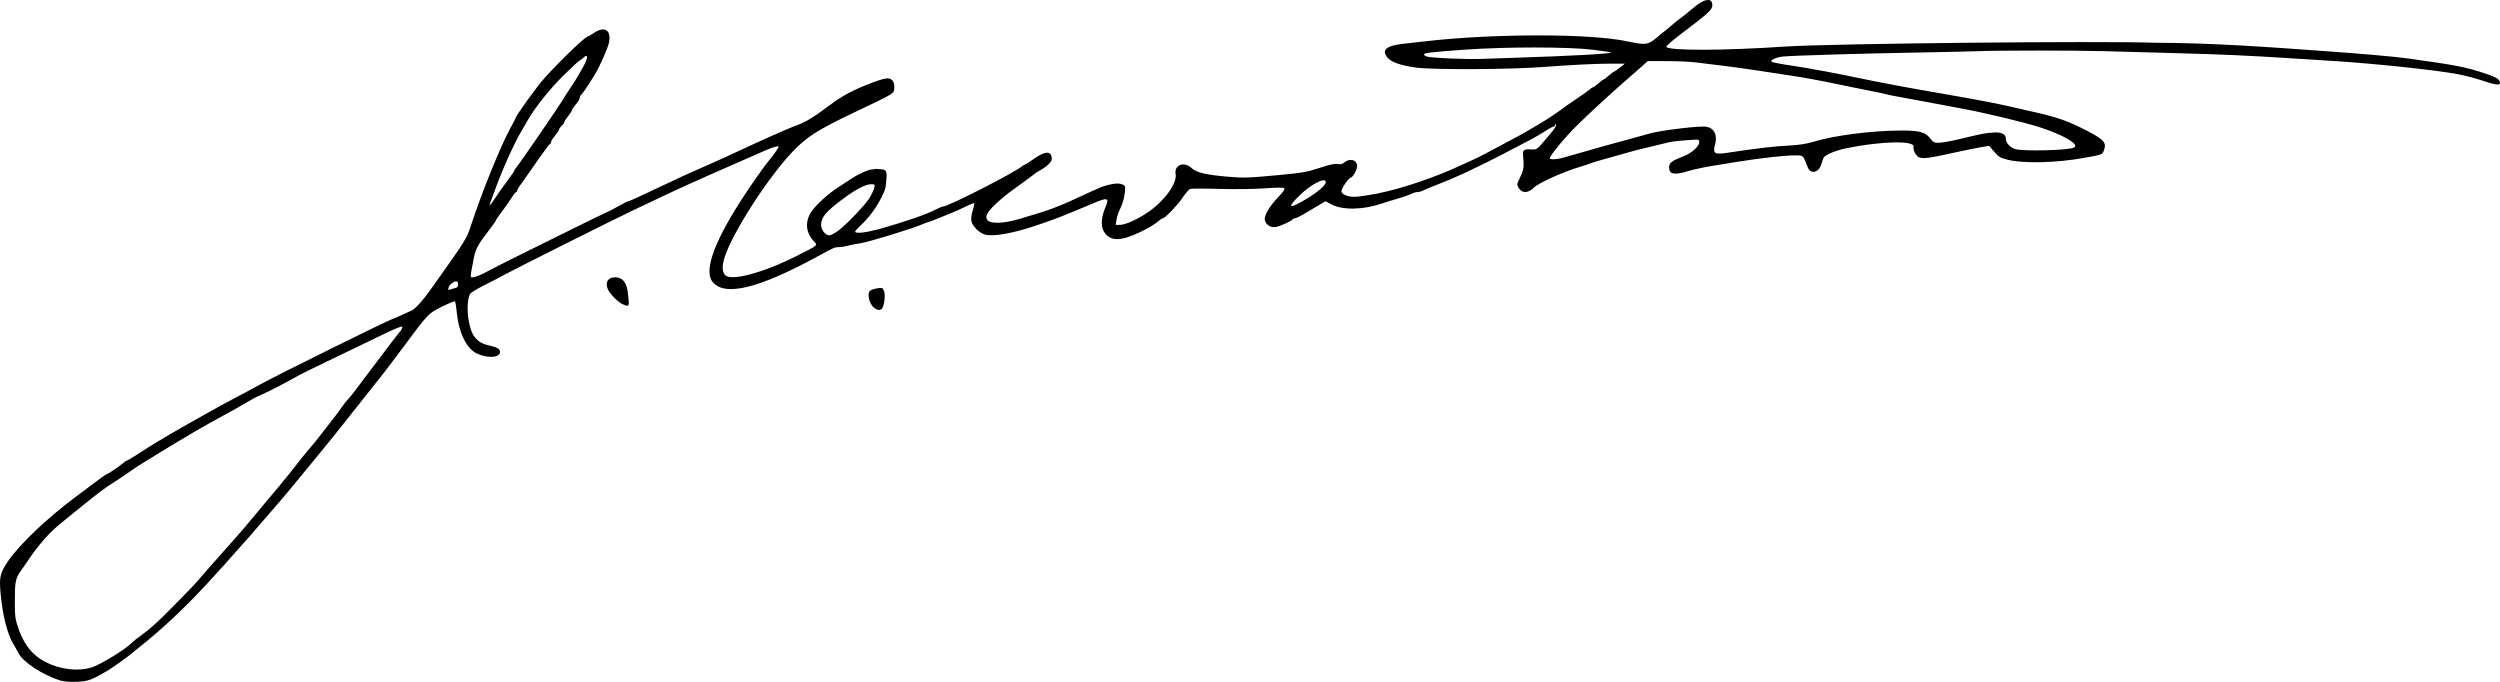
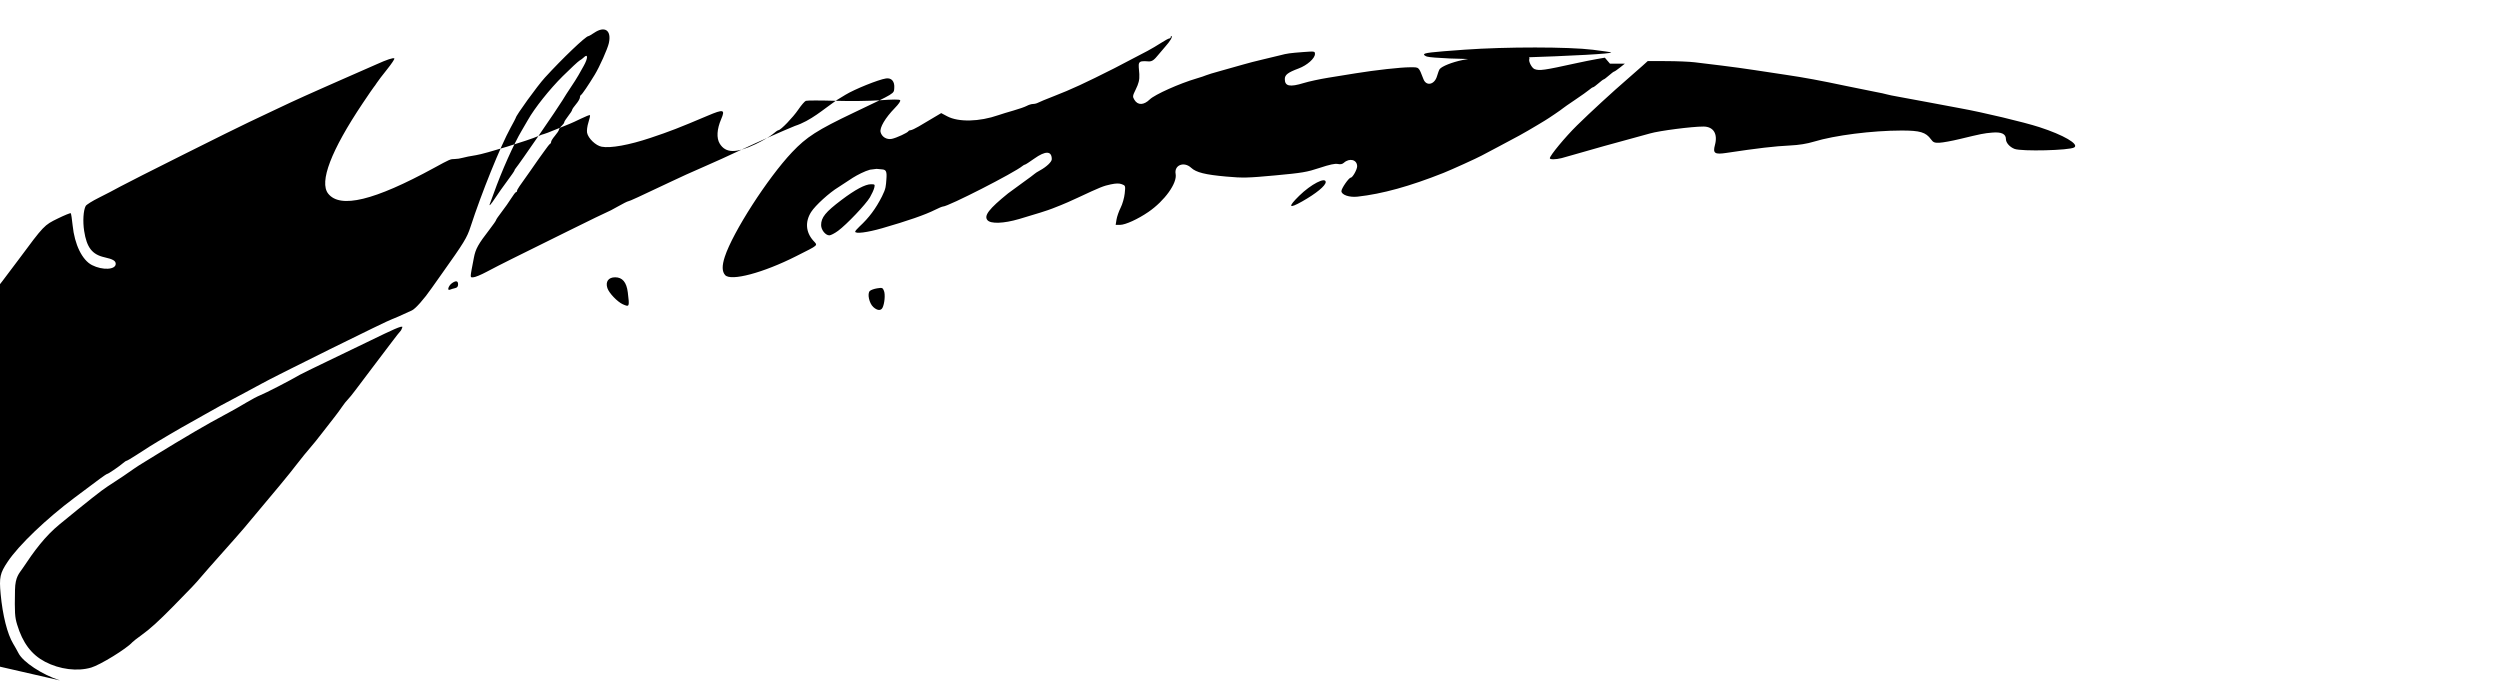
<svg xmlns="http://www.w3.org/2000/svg" version="1.1" id="svg1" width="1907.502" height="520.3" viewBox="0 0 1907.502 520.3">
  <defs id="defs1" />
  <g id="g1" transform="translate(-20.191,536.351)">
-     <path style="fill:#000000" d="m 65.961,-17.177 c -13.682,-4.459 -28.199,-14.003 -31.667,-20.82 -0.917,-1.802 -2.754,-5.076 -4.082,-7.276 -4.429,-7.336 -8.019,-21.59 -9.532,-37.852 -1.186,-12.745 -0.51,-15.841 5.381,-24.648 8.488,-12.689 29.425,-32.712 51.295,-49.055 7.619,-5.693 16.144,-12.06 18.944,-14.148 2.801,-2.088 5.375,-3.797 5.721,-3.797 0.79,0 9.452,-5.91 12.09,-8.25 1.086,-0.963 2.279,-1.75 2.653,-1.75 0.373,0 3.637,-1.913 7.253,-4.25 3.616,-2.337 8.288,-5.34 10.382,-6.672 5.551,-3.53 24.996,-14.94 30.809,-18.077 2.75,-1.484 7.7,-4.274 11,-6.199 6.559,-3.826 17.293,-9.658 30.5,-16.573 4.675,-2.448 10.39,-5.531 12.701,-6.853 8.954,-5.122 98.431,-49.376 99.833,-49.376 0.378,0 7.542,-3.166 15.242,-6.734 2.73,-1.265 9.267,-8.636 15.004,-16.918 0.704,-1.017 4.162,-5.898 7.683,-10.848 17.132,-24.082 19.326,-27.668 22.035,-36 8.37,-25.75 22.856,-61.59 30.558,-75.602 2.169,-3.946 3.944,-7.325 3.944,-7.51 0,-1.64 16.513,-24.469 22.22,-30.719 13.397,-14.672 31.202,-31.669 33.175,-31.669 0.391,0 2.366,-1.125 4.39,-2.5 8.205,-5.575 13.437,-1.915 11.245,7.866 -0.995,4.438 -7.041,17.956 -10.795,24.134 -4.714,7.759 -9.648,15.032 -10.402,15.333 -0.458,0.183 -0.851,1.083 -0.874,2 -0.022,0.917 -1.372,3.225 -3,5.129 -1.628,1.904 -2.959,3.864 -2.959,4.356 0,0.492 -1.35,2.598 -3,4.682 -1.65,2.083 -3,4.216 -3,4.739 0,0.523 -0.9,1.766 -2,2.761 -1.1,0.995 -2.018,2.303 -2.041,2.905 -0.022,0.602 -1.372,2.653 -3,4.557 -1.628,1.904 -2.959,4.004 -2.959,4.667 0,0.662 -0.356,1.354 -0.79,1.538 -0.435,0.183 -2.347,2.583 -4.25,5.333 -1.903,2.75 -3.685,5.225 -3.96,5.5 -0.275,0.275 -0.95,1.23 -1.5,2.122 -0.55,0.892 -2.9,4.267 -5.223,7.5 -8.723,12.143 -10.277,14.474 -10.277,15.414 0,0.531 -0.338,0.965 -0.75,0.966 -0.412,9.8e-4 -2.075,2.138 -3.694,4.75 -1.619,2.612 -4.882,7.251 -7.25,10.31 -2.368,3.059 -4.306,5.885 -4.306,6.279 0,0.394 -2.161,3.516 -4.803,6.938 -8.865,11.483 -10.831,15.008 -12.116,21.721 -3.145,16.438 -3.1,15 -0.463,15 1.307,0 5.865,-1.872 10.129,-4.16 4.264,-2.288 12.928,-6.721 19.253,-9.851 6.325,-3.13 25.264,-12.508 42.087,-20.84 16.823,-8.332 30.845,-15.149 31.16,-15.149 0.315,0 3.75,-1.8 7.632,-4 3.882,-2.2 7.467,-4 7.965,-4 0.816,0 8.327,-3.448 32.655,-14.992 8.988,-4.265 12.875,-6.023 26.5,-11.989 9.313,-4.077 14.462,-6.417 26.5,-12.042 15.948,-7.451 31.07,-14.177 41.507,-18.462 12.148,-3.95 21.54,-12.484 31.743,-19.606 2.062,-1.258 5.1,-3.113 6.75,-4.122 7.019,-4.293 25.306,-11.667 31.02,-12.509 4.225,-0.622 6.713,2.292 6.296,7.372 -0.36,4.376 1.049,3.522 -30.824,18.704 -27.905,13.293 -36.129,18.564 -47.157,30.224 -18.604,19.671 -45.204,61.022 -51.327,79.79 -2.228,6.829 -2.141,11.267 0.273,13.954 4.361,4.854 29.008,-1.704 54.124,-14.403 17.84,-9.02 16.649,-7.942 13.13,-11.883 -5.751,-6.442 -6.354,-14.42 -1.651,-21.841 3.188,-5.03 13.952,-14.819 20.866,-18.976 l 10.942,-7.161 c 3.469,-2.166 9.175,-5.108 13.109,-6.157 l 5.043,-0.632 4.457,0.422 c 2.774,0.263 3.508,1.642 3,7.691 -0.41,4.881 -0.207,6.686 -3.353,12.898 -4.751,9.385 -9.904,16.286 -17.198,23.032 -1.788,1.653 -3.25,3.384 -3.25,3.845 0,1.829 9.206,0.667 20.552,-2.595 19.521,-5.611 33.057,-10.321 40.488,-14.086 2.691,-1.364 5.383,-2.48 5.981,-2.48 3.966,0 54.533,-25.819 60.687,-30.986 0.664,-0.558 1.507,-1.014 1.873,-1.014 0.366,0 3.503,-2.025 6.971,-4.5 8.668,-6.185 13.448,-6.045 13.448,0.395 0,2.016 -4.007,5.821 -9,8.545 -1.925,1.05 -3.725,2.19 -4,2.532 -0.275,0.342 -4.55,3.52 -9.5,7.062 -4.95,3.542 -9.84,7.121 -10.867,7.953 -14.551,11.792 -18.556,16.991 -15.722,20.405 2.446,2.947 12.295,2.609 24.089,-0.827 11.934,-3.477 22.789,-6.907 25.5,-8.058 1.65,-0.7 4.575,-1.857 6.5,-2.571 1.925,-0.714 7.775,-3.296 13,-5.737 17.189,-8.032 19.447,-8.943 25.089,-10.114 4.015,-0.833 6.374,-0.86 8.388,-0.094 2.747,1.044 2.79,1.183 2.178,7.041 -0.344,3.287 -1.745,8.187 -3.114,10.889 -1.369,2.702 -2.784,6.751 -3.143,8.996 l -0.653,4.083 3.378,-7.9e-4 c 4.029,-9.4e-4 13.614,-4.372 21.603,-9.852 12.4,-8.506 22.086,-22.013 20.779,-28.979 -1.27,-6.769 6.368,-9.797 11.864,-4.703 3.815,3.535 10.652,5.245 26.72,6.683 12.767,1.142 16.31,1.059 37.26,-0.872 20.719,-1.91 24.297,-2.515 34.047,-5.753 7.583,-2.518 11.784,-3.423 13.817,-2.977 1.959,0.43 3.477,0.142 4.605,-0.875 4.368,-3.936 10.188,-2.421 10.179,2.649 0,2.485 -3.498,8.679 -4.895,8.679 -1.44,0 -7.101,8.169 -7.101,10.248 0,2.855 6.018,4.928 12.288,4.232 18.856,-2.092 39.859,-7.892 65.572,-18.106 5.989,-2.379 25.866,-11.406 29.14,-13.233 0.825,-0.461 6.886,-3.669 13.468,-7.129 6.582,-3.461 13.445,-7.129 15.25,-8.152 1.805,-1.023 4.844,-2.745 6.753,-3.827 1.909,-1.082 5.172,-3.008 7.25,-4.28 2.078,-1.272 4.529,-2.75 5.447,-3.283 2.581,-1.501 13.271,-8.769 13.832,-9.404 0.275,-0.311 4.413,-3.191 9.195,-6.401 4.782,-3.209 9.688,-6.697 10.903,-7.75 1.215,-1.053 2.529,-1.915 2.92,-1.915 0.391,0 2.235,-1.343 4.097,-2.984 1.862,-1.641 3.662,-2.991 4,-3 0.338,-0.009 2.138,-1.359 4,-3 1.862,-1.641 3.661,-2.991 3.998,-3 0.337,-0.009 2.311,-1.366 4.388,-3.016 l 3.775,-3 h -11.405 c -10.193,0 -31.727,1.076 -49.885,2.493 -25.624,1.999 -84.389,2.317 -97.985,0.53 -11.496,-1.511 -19.245,-4.248 -22.022,-7.778 -4.485,-5.701 -0.704,-8.977 11.96,-10.361 4.159,-0.455 11.612,-1.297 16.562,-1.871 52.485,-6.091 126.847,-6.072 154.953,0.04 12.015,2.613 14.923,2.501 19.363,-0.746 2.026,-1.481 4.133,-3.189 4.683,-3.796 0.55,-0.607 2.022,-1.806 3.271,-2.666 1.249,-0.86 3.965,-3.089 6.036,-4.954 2.071,-1.865 5.324,-4.486 7.229,-5.825 1.905,-1.339 5.99,-4.615 9.076,-7.28 8.661,-7.479 14.887,-8.48 14.887,-2.393 0,3.513 -2.389,5.696 -24.724,22.588 -6.168,4.665 -10.843,8.852 -10.39,9.305 2.948,2.948 44.14,2.801 90.814,-0.324 34.165,-2.288 238.984,-4.402 281.8,-2.909 44.668,0.158 87.191,3.294 129.5,6.363 28.118,1.977 53.899,4.246 63.5,5.588 36.887,5.158 43.79,6.48 58,11.11 9.825,3.201 12.45,4.807 12.485,7.636 0.024,1.997 -3.853,1.471 -13.492,-1.829 -4.946,-1.693 -13.492,-3.917 -18.992,-4.942 -16.883,-3.145 -63.626,-8.088 -94.5,-9.993 -9.075,-0.56 -23.25,-1.459 -31.5,-1.998 -31.546,-2.062 -51.219,-2.954 -87,-3.944 -20.35,-0.563 -45.775,-1.269 -56.5,-1.57 -22.182,-0.621 -80.026,-0.607 -96.5,0.023 -6.05,0.231 -25.625,0.673 -43.5,0.982 -43.24,0.747 -98.165,2.36 -105,3.085 -5.133,0.544 -10.032,2.737 -8.821,3.948 0.575,0.575 7.177,1.823 18.321,3.463 10.162,1.495 31.822,5.541 48.5,9.059 16.229,3.423 37.834,7.468 61,11.421 8.525,1.455 17.525,3.045 20,3.535 2.475,0.49 8.55,1.605 13.5,2.479 4.95,0.874 13.725,2.669 19.5,3.99 5.775,1.32 15.675,3.588 22,5.039 15.717,3.606 23.539,6.41 36.912,13.233 13.455,6.864 15.872,9.362 14.139,14.611 -1.36,4.121 -1.118,4.018 -15.552,6.597 -21.058,3.763 -45.687,4.39 -57.768,1.471 -5.914,-1.429 -7.259,-2.21 -10.658,-6.186 l -3.89,-4.551 -6.342,1.099 c -3.488,0.604 -10.617,2.04 -15.842,3.19 -24.224,5.332 -27.771,5.83 -31.455,4.416 -2.063,-0.792 -4.696,-5.82 -3.999,-7.637 1.986,-5.176 -23.906,-4.792 -51.046,0.756 -7.823,1.599 -15.72,4.75 -17.339,6.917 -0.446,0.597 -1.365,3.022 -2.042,5.389 -1.849,6.463 -8.135,7.87 -10.309,2.308 -3.791,-9.695 -3.129,-9.111 -10.317,-9.111 -7.043,0 -26.165,2.118 -41.492,4.595 -5.225,0.845 -14.675,2.373 -21,3.396 -6.325,1.023 -14.65,2.825 -18.5,4.005 -10.715,3.283 -14.5,2.499 -14.5,-3.004 0,-3.242 2.326,-5.02 10.636,-8.129 6.404,-2.396 12.364,-7.688 12.364,-10.978 0,-2.126 -0.222,-2.165 -8.75,-1.519 -10.463,0.792 -12.527,1.078 -17.75,2.466 -2.2,0.584 -8.05,1.993 -13,3.13 -4.95,1.137 -11.925,2.935 -15.5,3.996 -3.575,1.061 -11,3.154 -16.5,4.652 -5.5,1.498 -10.675,3.061 -11.5,3.473 -0.825,0.413 -4.133,1.519 -7.352,2.459 -12.863,3.755 -31.866,12.265 -35.66,15.969 -4.582,4.474 -9.154,4.608 -11.728,0.343 -1.51,-2.502 -1.452,-2.942 1.071,-8.1 2,-4.089 2.937,-6.984 2.668,-11.533 -0.504,-8.539 -2.218,-10.538 6.924,-9.709 3.04,0.276 4.792,-1.673 7.408,-4.841 1.895,-2.294 4.447,-5.297 5.672,-6.672 3.448,-3.871 5.33,-6.999 4.632,-7.698 -0.349,-0.35 -0.635,-0.11 -0.635,0.531 0,0.642 -0.486,1.167 -1.081,1.167 -0.594,0 -3.407,1.513 -6.25,3.363 -2.843,1.85 -7.532,4.621 -10.419,6.159 l -25.364,13.257 c -22.298,11.26 -32.868,16.14 -45.886,21.188 -5.775,2.239 -11.281,4.513 -12.236,5.052 -0.955,0.54 -2.686,0.981 -3.846,0.981 -1.16,0 -3.304,0.649 -4.764,1.442 -1.46,0.793 -6.029,2.396 -10.154,3.562 -4.125,1.166 -9.3,2.75 -11.5,3.519 -14.566,5.093 -30.486,5.453 -39.079,0.884 l -4.577,-2.434 -6.172,3.665 c -3.395,2.016 -8.34,4.947 -10.989,6.513 -2.649,1.567 -5.424,2.849 -6.167,2.849 -0.743,0 -1.5,0.338 -1.684,0.75 -0.516,1.161 -9.165,5.166 -12.671,5.867 -3.905,0.781 -7.656,-1.465 -8.578,-5.137 -0.846,-3.372 3.582,-10.899 10.721,-18.222 3.247,-3.331 4.761,-5.589 4.152,-6.193 -0.606,-0.601 -6.105,-0.568 -14.958,0.09 -7.776,0.578 -23.173,0.769 -34.634,0.43 -11.348,-0.336 -21.383,-0.324 -22.298,0.027 -0.915,0.351 -3.51,3.356 -5.766,6.678 -4.084,6.014 -13.428,15.71 -15.14,15.71 -0.495,0 -2.442,1.354 -4.327,3.009 -1.885,1.655 -7.795,5.094 -13.132,7.641 -14.846,7.086 -22.795,6.984 -27.327,-0.349 -2.605,-4.214 -2.21,-11.112 1.072,-18.716 3.204,-7.424 1.861,-7.774 -10.207,-2.662 -22.216,9.411 -28.82,11.972 -43.742,16.959 -16.328,5.457 -30.482,8.018 -37.245,6.738 -4.494,-0.851 -10.253,-6.362 -11.107,-10.628 -0.329,-1.644 0.129,-5.17 1.037,-7.98 0.894,-2.769 1.418,-5.242 1.163,-5.497 -0.254,-0.254 -3.362,0.959 -6.906,2.697 -3.544,1.738 -7.343,3.487 -8.443,3.888 -1.1,0.401 -5.873,2.342 -10.608,4.314 -4.734,1.972 -8.941,3.586 -9.349,3.586 -0.408,0 -2.159,0.633 -3.892,1.407 -7.529,3.361 -40.808,13.587 -47.651,14.642 -4.125,0.636 -8.805,1.561 -10.399,2.054 -1.595,0.493 -4.295,0.9 -6,0.903 -3.254,0.006 -3.521,0.122 -15.769,6.809 -45.606,24.902 -71.594,31.202 -80.74,19.575 -6.97,-8.861 2.194,-32.84 26.328,-68.89 4.418,-6.6 8.279,-12.225 8.58,-12.5 0.3,-0.275 1.285,-1.663 2.188,-3.085 0.903,-1.422 4.434,-6.055 7.846,-10.297 3.413,-4.242 5.915,-8.003 5.56,-8.357 -0.741,-0.741 -5.693,0.891 -13.594,4.481 -5.229,2.376 -11.212,5.003 -28.75,12.628 -4.263,1.853 -9.775,4.289 -12.25,5.413 -2.475,1.124 -8.581,3.846 -13.568,6.048 -4.988,2.203 -15.788,7.219 -24,11.148 -8.212,3.929 -16.732,7.966 -18.932,8.971 -8.595,3.926 -91.398,45.371 -98,49.051 -3.85,2.146 -11.152,5.958 -16.226,8.471 -5.074,2.513 -9.661,5.382 -10.193,6.376 -1.787,3.339 -2.3,11.736 -1.165,19.055 1.961,12.641 6.088,17.969 15.562,20.092 6.377,1.429 8.522,2.689 8.522,5.005 0,4.529 -10.046,5.058 -18.093,0.953 -7.511,-3.832 -13.302,-15.699 -14.781,-30.288 -0.488,-4.817 -1.131,-9.001 -1.427,-9.298 -0.297,-0.297 -4.738,1.514 -9.87,4.024 -10.473,5.123 -10.508,5.159 -30.105,31.582 -5.926,7.99 -11.502,15.395 -12.391,16.454 -0.889,1.06 -3.094,3.862 -4.9,6.228 -1.806,2.366 -6.638,8.474 -10.739,13.574 -4.1,5.1 -9.422,11.801 -11.825,14.891 -6.55,8.421 -21.206,26.641 -24.686,30.688 -1.273,1.481 -7.798,9.418 -14.5,17.637 -6.702,8.219 -14.039,16.994 -16.307,19.5 -2.267,2.506 -8.536,9.731 -13.931,16.056 -5.395,6.325 -10.515,12.214 -11.378,13.087 -0.863,0.873 -4.269,4.673 -7.569,8.443 -3.3,3.771 -6.9,7.841 -8,9.045 -1.1,1.204 -6.253,6.854 -11.451,12.557 -17.158,18.824 -36.417,36.953 -53.474,50.337 -2.791,2.19 -5.3,4.247 -5.575,4.571 -0.764,0.899 -15.27,11.267 -18.049,12.9 -12.734,7.481 -15.329,8.427 -23.951,8.736 -5.334,0.191 -10.082,-0.211 -12.747,-1.079 z m 23.747,-9.795 c 7.026,-2.081 27.186,-14.495 31.5,-19.397 0.55,-0.625 3.7,-3.074 7,-5.442 6.521,-4.68 12.759,-10.339 24.207,-21.963 13.739,-13.95 17.092,-17.488 20.948,-22.102 2.115,-2.531 9.471,-10.892 16.346,-18.58 6.875,-7.687 14.365,-16.191 16.644,-18.898 24.012,-28.511 35.434,-42.329 39.608,-47.914 2.465,-3.299 10.493,-13.173 11.81,-14.526 0.859,-0.882 4.459,-5.354 8,-9.936 3.541,-4.582 7.898,-10.18 9.683,-12.438 1.785,-2.259 4.359,-5.764 5.721,-7.79 1.362,-2.026 3.317,-4.501 4.346,-5.5 1.029,-0.999 3.702,-4.291 5.942,-7.316 2.239,-3.025 7.839,-10.45 12.443,-16.5 4.604,-6.05 11.253,-14.825 14.774,-19.5 3.522,-4.675 6.708,-8.725 7.081,-9 0.373,-0.275 1.012,-1.569 1.42,-2.875 0.609,-1.949 -8.712,2.543 -23.684,9.814 -7.859,3.816 -22.839,11.039 -33.289,16.05 -10.45,5.011 -19.9,9.637 -21,10.279 -7.755,4.531 -26.429,14.169 -30.5,15.742 -1.925,0.744 -6.558,3.183 -10.296,5.421 -3.738,2.238 -8.913,5.209 -11.5,6.603 -12.361,6.659 -21.309,11.65 -27.704,15.452 -3.85,2.289 -10.741,6.378 -15.314,9.088 -4.573,2.709 -10.198,6.135 -12.5,7.612 -2.302,1.477 -6.886,4.297 -10.186,6.266 -3.3,1.969 -7.125,4.403 -8.5,5.41 -3.885,2.844 -11.831,8.181 -20.64,13.863 -4.418,2.85 -14.873,11.109 -36.36,28.722 -11.279,9.245 -19.369,20.266 -28.361,33.787 -2.433,3.659 -5.527,6.205 -5.714,16.267 -0.326,17.576 -0.135,20.678 1.626,26.5 4.23,13.984 10.933,22.905 21.302,28.354 11.078,5.822 24.693,7.544 35.147,4.448 z M 367.458,-316.519 c 1.567,-0.34 2.25,-1.211 2.25,-2.871 0,-2.723 -1.617,-3.041 -4.653,-0.914 -2.719,1.905 -3.977,6.016 -1.524,4.981 0.922,-0.389 2.69,-0.927 3.927,-1.196 z m 292.159,-43.688 c 6.528,-4.792 21.252,-20.274 24.363,-25.617 1.425,-2.448 2.896,-5.688 3.268,-7.2 0.63,-2.56 0.46,-2.75 -2.465,-2.75 -4.39,0 -12.038,4.077 -22.575,12.034 -12.156,9.179 -15.5,13.309 -15.5,19.138 0,3.67 3.341,7.828 6.29,7.828 1.068,0 4.046,-1.545 6.619,-3.433 z m 354.091,-22.431 c 10.785,-6.11 18,-12.038 18,-14.789 0,-4.163 -11.227,1.636 -20.201,10.433 -8.858,8.684 -8.097,10.19 2.201,4.355 z m -615.502,-2.886 c 2.08,-3.163 6.193,-8.979 9.142,-12.925 2.948,-3.946 5.361,-7.453 5.361,-7.792 0,-0.339 0.471,-1.16 1.047,-1.825 2.542,-2.933 32.428,-46.365 35.581,-51.708 1.461,-2.475 4.339,-6.975 6.396,-10 2.057,-3.025 4.694,-7.188 5.858,-9.25 1.165,-2.062 2.941,-5.213 3.947,-7 3.415,-6.068 3.41,-9.836 -0.008,-6.435 -0.727,0.723 -2.144,1.773 -3.15,2.334 -1.006,0.56 -6.768,5.913 -12.805,11.894 -9.977,9.884 -21.56,24.444 -26.619,33.458 -1.08,1.925 -3.174,5.525 -4.653,8 -6.041,10.11 -15.391,31.072 -21.409,48 -1.075,3.025 -2.28,6.287 -2.677,7.25 -1.372,3.327 0.224,1.728 3.99,-4 z M 1211.708,-415.712 c 1.925,-0.49 5.75,-1.571 8.5,-2.403 6.834,-2.067 40.836,-11.569 47,-13.135 2.75,-0.698 8.15,-2.181 12,-3.295 7.107,-2.056 32.114,-5.279 40.711,-5.246 7.643,0.029 11.074,5.532 8.774,14.073 -1.707,6.341 -0.224,7.382 8.622,6.053 24.222,-3.64 36.938,-5.124 48.697,-5.683 6.746,-0.321 12.903,-1.309 18.196,-2.921 15.852,-4.827 44.369,-8.449 66.79,-8.484 14.194,-0.022 18.577,1.281 22.521,6.695 1.742,2.391 2.662,2.761 6.499,2.616 2.458,-0.093 9.357,-1.349 15.33,-2.79 16.93,-4.085 18.468,-4.391 24.936,-4.949 7.035,-0.607 10.425,1.007 10.425,4.965 0,2.787 2.901,6.075 6.6,7.481 5.375,2.043 41.881,1.15 45.51,-1.114 3.966,-2.474 -8.084,-9.495 -26.61,-15.504 -11.685,-3.79 -43.054,-11.268 -60.5,-14.422 -5.775,-1.044 -16.575,-3.069 -24,-4.499 -7.425,-1.43 -17.325,-3.262 -22,-4.07 -4.675,-0.809 -9.175,-1.721 -10,-2.028 -0.825,-0.307 -4.875,-1.181 -9,-1.942 -4.125,-0.761 -14.025,-2.768 -22,-4.46 -19.274,-4.088 -32.091,-6.457 -46,-8.502 -6.325,-0.93 -16.9,-2.531 -23.5,-3.557 -6.6,-1.026 -18.075,-2.602 -25.5,-3.503 -7.425,-0.9 -16.65,-2.022 -20.5,-2.493 -3.85,-0.471 -13.475,-0.876 -21.388,-0.9 l -14.388,-0.044 -4.151,3.75 c -2.283,2.062 -7.277,6.45 -11.098,9.75 -11.751,10.148 -28.479,25.527 -38.764,35.637 -8.94,8.788 -20.711,23.018 -20.711,25.039 0,1.072 4.565,1.014 9,-0.114 z m -35,-76.581 c 43.854,-1.421 73.729,-3.085 72.761,-4.053 -0.199,-0.199 -6.414,-1.113 -13.811,-2.03 -18.465,-2.291 -66.466,-2.324 -97.95,-0.069 -26.094,1.869 -31,2.454 -31,3.692 0,0.465 1.012,1.174 2.25,1.576 3.257,1.058 29.56,2.19 41.25,1.774 5.5,-0.195 17.425,-0.596 26.5,-0.89 z m -490.24,190.172 c -3.11,-2.882 -4.672,-10.175 -2.616,-12.215 0.746,-0.74 3.259,-1.647 5.584,-2.016 3.938,-0.625 4.298,-0.486 5.251,2.021 1.056,2.777 0.431,9.723 -1.151,12.807 -1.244,2.425 -4.065,2.186 -7.068,-0.597 z m -191.015,-2.041 c -4.13,-1.823 -10.567,-8.542 -11.819,-12.338 -1.625,-4.923 0.769,-8.274 5.91,-8.274 5.545,0 8.692,3.748 9.655,11.5 1.377,11.086 1.277,11.329 -3.746,9.112 z" id="path1" />
+     <path style="fill:#000000" d="m 65.961,-17.177 c -13.682,-4.459 -28.199,-14.003 -31.667,-20.82 -0.917,-1.802 -2.754,-5.076 -4.082,-7.276 -4.429,-7.336 -8.019,-21.59 -9.532,-37.852 -1.186,-12.745 -0.51,-15.841 5.381,-24.648 8.488,-12.689 29.425,-32.712 51.295,-49.055 7.619,-5.693 16.144,-12.06 18.944,-14.148 2.801,-2.088 5.375,-3.797 5.721,-3.797 0.79,0 9.452,-5.91 12.09,-8.25 1.086,-0.963 2.279,-1.75 2.653,-1.75 0.373,0 3.637,-1.913 7.253,-4.25 3.616,-2.337 8.288,-5.34 10.382,-6.672 5.551,-3.53 24.996,-14.94 30.809,-18.077 2.75,-1.484 7.7,-4.274 11,-6.199 6.559,-3.826 17.293,-9.658 30.5,-16.573 4.675,-2.448 10.39,-5.531 12.701,-6.853 8.954,-5.122 98.431,-49.376 99.833,-49.376 0.378,0 7.542,-3.166 15.242,-6.734 2.73,-1.265 9.267,-8.636 15.004,-16.918 0.704,-1.017 4.162,-5.898 7.683,-10.848 17.132,-24.082 19.326,-27.668 22.035,-36 8.37,-25.75 22.856,-61.59 30.558,-75.602 2.169,-3.946 3.944,-7.325 3.944,-7.51 0,-1.64 16.513,-24.469 22.22,-30.719 13.397,-14.672 31.202,-31.669 33.175,-31.669 0.391,0 2.366,-1.125 4.39,-2.5 8.205,-5.575 13.437,-1.915 11.245,7.866 -0.995,4.438 -7.041,17.956 -10.795,24.134 -4.714,7.759 -9.648,15.032 -10.402,15.333 -0.458,0.183 -0.851,1.083 -0.874,2 -0.022,0.917 -1.372,3.225 -3,5.129 -1.628,1.904 -2.959,3.864 -2.959,4.356 0,0.492 -1.35,2.598 -3,4.682 -1.65,2.083 -3,4.216 -3,4.739 0,0.523 -0.9,1.766 -2,2.761 -1.1,0.995 -2.018,2.303 -2.041,2.905 -0.022,0.602 -1.372,2.653 -3,4.557 -1.628,1.904 -2.959,4.004 -2.959,4.667 0,0.662 -0.356,1.354 -0.79,1.538 -0.435,0.183 -2.347,2.583 -4.25,5.333 -1.903,2.75 -3.685,5.225 -3.96,5.5 -0.275,0.275 -0.95,1.23 -1.5,2.122 -0.55,0.892 -2.9,4.267 -5.223,7.5 -8.723,12.143 -10.277,14.474 -10.277,15.414 0,0.531 -0.338,0.965 -0.75,0.966 -0.412,9.8e-4 -2.075,2.138 -3.694,4.75 -1.619,2.612 -4.882,7.251 -7.25,10.31 -2.368,3.059 -4.306,5.885 -4.306,6.279 0,0.394 -2.161,3.516 -4.803,6.938 -8.865,11.483 -10.831,15.008 -12.116,21.721 -3.145,16.438 -3.1,15 -0.463,15 1.307,0 5.865,-1.872 10.129,-4.16 4.264,-2.288 12.928,-6.721 19.253,-9.851 6.325,-3.13 25.264,-12.508 42.087,-20.84 16.823,-8.332 30.845,-15.149 31.16,-15.149 0.315,0 3.75,-1.8 7.632,-4 3.882,-2.2 7.467,-4 7.965,-4 0.816,0 8.327,-3.448 32.655,-14.992 8.988,-4.265 12.875,-6.023 26.5,-11.989 9.313,-4.077 14.462,-6.417 26.5,-12.042 15.948,-7.451 31.07,-14.177 41.507,-18.462 12.148,-3.95 21.54,-12.484 31.743,-19.606 2.062,-1.258 5.1,-3.113 6.75,-4.122 7.019,-4.293 25.306,-11.667 31.02,-12.509 4.225,-0.622 6.713,2.292 6.296,7.372 -0.36,4.376 1.049,3.522 -30.824,18.704 -27.905,13.293 -36.129,18.564 -47.157,30.224 -18.604,19.671 -45.204,61.022 -51.327,79.79 -2.228,6.829 -2.141,11.267 0.273,13.954 4.361,4.854 29.008,-1.704 54.124,-14.403 17.84,-9.02 16.649,-7.942 13.13,-11.883 -5.751,-6.442 -6.354,-14.42 -1.651,-21.841 3.188,-5.03 13.952,-14.819 20.866,-18.976 l 10.942,-7.161 c 3.469,-2.166 9.175,-5.108 13.109,-6.157 l 5.043,-0.632 4.457,0.422 c 2.774,0.263 3.508,1.642 3,7.691 -0.41,4.881 -0.207,6.686 -3.353,12.898 -4.751,9.385 -9.904,16.286 -17.198,23.032 -1.788,1.653 -3.25,3.384 -3.25,3.845 0,1.829 9.206,0.667 20.552,-2.595 19.521,-5.611 33.057,-10.321 40.488,-14.086 2.691,-1.364 5.383,-2.48 5.981,-2.48 3.966,0 54.533,-25.819 60.687,-30.986 0.664,-0.558 1.507,-1.014 1.873,-1.014 0.366,0 3.503,-2.025 6.971,-4.5 8.668,-6.185 13.448,-6.045 13.448,0.395 0,2.016 -4.007,5.821 -9,8.545 -1.925,1.05 -3.725,2.19 -4,2.532 -0.275,0.342 -4.55,3.52 -9.5,7.062 -4.95,3.542 -9.84,7.121 -10.867,7.953 -14.551,11.792 -18.556,16.991 -15.722,20.405 2.446,2.947 12.295,2.609 24.089,-0.827 11.934,-3.477 22.789,-6.907 25.5,-8.058 1.65,-0.7 4.575,-1.857 6.5,-2.571 1.925,-0.714 7.775,-3.296 13,-5.737 17.189,-8.032 19.447,-8.943 25.089,-10.114 4.015,-0.833 6.374,-0.86 8.388,-0.094 2.747,1.044 2.79,1.183 2.178,7.041 -0.344,3.287 -1.745,8.187 -3.114,10.889 -1.369,2.702 -2.784,6.751 -3.143,8.996 l -0.653,4.083 3.378,-7.9e-4 c 4.029,-9.4e-4 13.614,-4.372 21.603,-9.852 12.4,-8.506 22.086,-22.013 20.779,-28.979 -1.27,-6.769 6.368,-9.797 11.864,-4.703 3.815,3.535 10.652,5.245 26.72,6.683 12.767,1.142 16.31,1.059 37.26,-0.872 20.719,-1.91 24.297,-2.515 34.047,-5.753 7.583,-2.518 11.784,-3.423 13.817,-2.977 1.959,0.43 3.477,0.142 4.605,-0.875 4.368,-3.936 10.188,-2.421 10.179,2.649 0,2.485 -3.498,8.679 -4.895,8.679 -1.44,0 -7.101,8.169 -7.101,10.248 0,2.855 6.018,4.928 12.288,4.232 18.856,-2.092 39.859,-7.892 65.572,-18.106 5.989,-2.379 25.866,-11.406 29.14,-13.233 0.825,-0.461 6.886,-3.669 13.468,-7.129 6.582,-3.461 13.445,-7.129 15.25,-8.152 1.805,-1.023 4.844,-2.745 6.753,-3.827 1.909,-1.082 5.172,-3.008 7.25,-4.28 2.078,-1.272 4.529,-2.75 5.447,-3.283 2.581,-1.501 13.271,-8.769 13.832,-9.404 0.275,-0.311 4.413,-3.191 9.195,-6.401 4.782,-3.209 9.688,-6.697 10.903,-7.75 1.215,-1.053 2.529,-1.915 2.92,-1.915 0.391,0 2.235,-1.343 4.097,-2.984 1.862,-1.641 3.662,-2.991 4,-3 0.338,-0.009 2.138,-1.359 4,-3 1.862,-1.641 3.661,-2.991 3.998,-3 0.337,-0.009 2.311,-1.366 4.388,-3.016 l 3.775,-3 h -11.405 l -3.89,-4.551 -6.342,1.099 c -3.488,0.604 -10.617,2.04 -15.842,3.19 -24.224,5.332 -27.771,5.83 -31.455,4.416 -2.063,-0.792 -4.696,-5.82 -3.999,-7.637 1.986,-5.176 -23.906,-4.792 -51.046,0.756 -7.823,1.599 -15.72,4.75 -17.339,6.917 -0.446,0.597 -1.365,3.022 -2.042,5.389 -1.849,6.463 -8.135,7.87 -10.309,2.308 -3.791,-9.695 -3.129,-9.111 -10.317,-9.111 -7.043,0 -26.165,2.118 -41.492,4.595 -5.225,0.845 -14.675,2.373 -21,3.396 -6.325,1.023 -14.65,2.825 -18.5,4.005 -10.715,3.283 -14.5,2.499 -14.5,-3.004 0,-3.242 2.326,-5.02 10.636,-8.129 6.404,-2.396 12.364,-7.688 12.364,-10.978 0,-2.126 -0.222,-2.165 -8.75,-1.519 -10.463,0.792 -12.527,1.078 -17.75,2.466 -2.2,0.584 -8.05,1.993 -13,3.13 -4.95,1.137 -11.925,2.935 -15.5,3.996 -3.575,1.061 -11,3.154 -16.5,4.652 -5.5,1.498 -10.675,3.061 -11.5,3.473 -0.825,0.413 -4.133,1.519 -7.352,2.459 -12.863,3.755 -31.866,12.265 -35.66,15.969 -4.582,4.474 -9.154,4.608 -11.728,0.343 -1.51,-2.502 -1.452,-2.942 1.071,-8.1 2,-4.089 2.937,-6.984 2.668,-11.533 -0.504,-8.539 -2.218,-10.538 6.924,-9.709 3.04,0.276 4.792,-1.673 7.408,-4.841 1.895,-2.294 4.447,-5.297 5.672,-6.672 3.448,-3.871 5.33,-6.999 4.632,-7.698 -0.349,-0.35 -0.635,-0.11 -0.635,0.531 0,0.642 -0.486,1.167 -1.081,1.167 -0.594,0 -3.407,1.513 -6.25,3.363 -2.843,1.85 -7.532,4.621 -10.419,6.159 l -25.364,13.257 c -22.298,11.26 -32.868,16.14 -45.886,21.188 -5.775,2.239 -11.281,4.513 -12.236,5.052 -0.955,0.54 -2.686,0.981 -3.846,0.981 -1.16,0 -3.304,0.649 -4.764,1.442 -1.46,0.793 -6.029,2.396 -10.154,3.562 -4.125,1.166 -9.3,2.75 -11.5,3.519 -14.566,5.093 -30.486,5.453 -39.079,0.884 l -4.577,-2.434 -6.172,3.665 c -3.395,2.016 -8.34,4.947 -10.989,6.513 -2.649,1.567 -5.424,2.849 -6.167,2.849 -0.743,0 -1.5,0.338 -1.684,0.75 -0.516,1.161 -9.165,5.166 -12.671,5.867 -3.905,0.781 -7.656,-1.465 -8.578,-5.137 -0.846,-3.372 3.582,-10.899 10.721,-18.222 3.247,-3.331 4.761,-5.589 4.152,-6.193 -0.606,-0.601 -6.105,-0.568 -14.958,0.09 -7.776,0.578 -23.173,0.769 -34.634,0.43 -11.348,-0.336 -21.383,-0.324 -22.298,0.027 -0.915,0.351 -3.51,3.356 -5.766,6.678 -4.084,6.014 -13.428,15.71 -15.14,15.71 -0.495,0 -2.442,1.354 -4.327,3.009 -1.885,1.655 -7.795,5.094 -13.132,7.641 -14.846,7.086 -22.795,6.984 -27.327,-0.349 -2.605,-4.214 -2.21,-11.112 1.072,-18.716 3.204,-7.424 1.861,-7.774 -10.207,-2.662 -22.216,9.411 -28.82,11.972 -43.742,16.959 -16.328,5.457 -30.482,8.018 -37.245,6.738 -4.494,-0.851 -10.253,-6.362 -11.107,-10.628 -0.329,-1.644 0.129,-5.17 1.037,-7.98 0.894,-2.769 1.418,-5.242 1.163,-5.497 -0.254,-0.254 -3.362,0.959 -6.906,2.697 -3.544,1.738 -7.343,3.487 -8.443,3.888 -1.1,0.401 -5.873,2.342 -10.608,4.314 -4.734,1.972 -8.941,3.586 -9.349,3.586 -0.408,0 -2.159,0.633 -3.892,1.407 -7.529,3.361 -40.808,13.587 -47.651,14.642 -4.125,0.636 -8.805,1.561 -10.399,2.054 -1.595,0.493 -4.295,0.9 -6,0.903 -3.254,0.006 -3.521,0.122 -15.769,6.809 -45.606,24.902 -71.594,31.202 -80.74,19.575 -6.97,-8.861 2.194,-32.84 26.328,-68.89 4.418,-6.6 8.279,-12.225 8.58,-12.5 0.3,-0.275 1.285,-1.663 2.188,-3.085 0.903,-1.422 4.434,-6.055 7.846,-10.297 3.413,-4.242 5.915,-8.003 5.56,-8.357 -0.741,-0.741 -5.693,0.891 -13.594,4.481 -5.229,2.376 -11.212,5.003 -28.75,12.628 -4.263,1.853 -9.775,4.289 -12.25,5.413 -2.475,1.124 -8.581,3.846 -13.568,6.048 -4.988,2.203 -15.788,7.219 -24,11.148 -8.212,3.929 -16.732,7.966 -18.932,8.971 -8.595,3.926 -91.398,45.371 -98,49.051 -3.85,2.146 -11.152,5.958 -16.226,8.471 -5.074,2.513 -9.661,5.382 -10.193,6.376 -1.787,3.339 -2.3,11.736 -1.165,19.055 1.961,12.641 6.088,17.969 15.562,20.092 6.377,1.429 8.522,2.689 8.522,5.005 0,4.529 -10.046,5.058 -18.093,0.953 -7.511,-3.832 -13.302,-15.699 -14.781,-30.288 -0.488,-4.817 -1.131,-9.001 -1.427,-9.298 -0.297,-0.297 -4.738,1.514 -9.87,4.024 -10.473,5.123 -10.508,5.159 -30.105,31.582 -5.926,7.99 -11.502,15.395 -12.391,16.454 -0.889,1.06 -3.094,3.862 -4.9,6.228 -1.806,2.366 -6.638,8.474 -10.739,13.574 -4.1,5.1 -9.422,11.801 -11.825,14.891 -6.55,8.421 -21.206,26.641 -24.686,30.688 -1.273,1.481 -7.798,9.418 -14.5,17.637 -6.702,8.219 -14.039,16.994 -16.307,19.5 -2.267,2.506 -8.536,9.731 -13.931,16.056 -5.395,6.325 -10.515,12.214 -11.378,13.087 -0.863,0.873 -4.269,4.673 -7.569,8.443 -3.3,3.771 -6.9,7.841 -8,9.045 -1.1,1.204 -6.253,6.854 -11.451,12.557 -17.158,18.824 -36.417,36.953 -53.474,50.337 -2.791,2.19 -5.3,4.247 -5.575,4.571 -0.764,0.899 -15.27,11.267 -18.049,12.9 -12.734,7.481 -15.329,8.427 -23.951,8.736 -5.334,0.191 -10.082,-0.211 -12.747,-1.079 z m 23.747,-9.795 c 7.026,-2.081 27.186,-14.495 31.5,-19.397 0.55,-0.625 3.7,-3.074 7,-5.442 6.521,-4.68 12.759,-10.339 24.207,-21.963 13.739,-13.95 17.092,-17.488 20.948,-22.102 2.115,-2.531 9.471,-10.892 16.346,-18.58 6.875,-7.687 14.365,-16.191 16.644,-18.898 24.012,-28.511 35.434,-42.329 39.608,-47.914 2.465,-3.299 10.493,-13.173 11.81,-14.526 0.859,-0.882 4.459,-5.354 8,-9.936 3.541,-4.582 7.898,-10.18 9.683,-12.438 1.785,-2.259 4.359,-5.764 5.721,-7.79 1.362,-2.026 3.317,-4.501 4.346,-5.5 1.029,-0.999 3.702,-4.291 5.942,-7.316 2.239,-3.025 7.839,-10.45 12.443,-16.5 4.604,-6.05 11.253,-14.825 14.774,-19.5 3.522,-4.675 6.708,-8.725 7.081,-9 0.373,-0.275 1.012,-1.569 1.42,-2.875 0.609,-1.949 -8.712,2.543 -23.684,9.814 -7.859,3.816 -22.839,11.039 -33.289,16.05 -10.45,5.011 -19.9,9.637 -21,10.279 -7.755,4.531 -26.429,14.169 -30.5,15.742 -1.925,0.744 -6.558,3.183 -10.296,5.421 -3.738,2.238 -8.913,5.209 -11.5,6.603 -12.361,6.659 -21.309,11.65 -27.704,15.452 -3.85,2.289 -10.741,6.378 -15.314,9.088 -4.573,2.709 -10.198,6.135 -12.5,7.612 -2.302,1.477 -6.886,4.297 -10.186,6.266 -3.3,1.969 -7.125,4.403 -8.5,5.41 -3.885,2.844 -11.831,8.181 -20.64,13.863 -4.418,2.85 -14.873,11.109 -36.36,28.722 -11.279,9.245 -19.369,20.266 -28.361,33.787 -2.433,3.659 -5.527,6.205 -5.714,16.267 -0.326,17.576 -0.135,20.678 1.626,26.5 4.23,13.984 10.933,22.905 21.302,28.354 11.078,5.822 24.693,7.544 35.147,4.448 z M 367.458,-316.519 c 1.567,-0.34 2.25,-1.211 2.25,-2.871 0,-2.723 -1.617,-3.041 -4.653,-0.914 -2.719,1.905 -3.977,6.016 -1.524,4.981 0.922,-0.389 2.69,-0.927 3.927,-1.196 z m 292.159,-43.688 c 6.528,-4.792 21.252,-20.274 24.363,-25.617 1.425,-2.448 2.896,-5.688 3.268,-7.2 0.63,-2.56 0.46,-2.75 -2.465,-2.75 -4.39,0 -12.038,4.077 -22.575,12.034 -12.156,9.179 -15.5,13.309 -15.5,19.138 0,3.67 3.341,7.828 6.29,7.828 1.068,0 4.046,-1.545 6.619,-3.433 z m 354.091,-22.431 c 10.785,-6.11 18,-12.038 18,-14.789 0,-4.163 -11.227,1.636 -20.201,10.433 -8.858,8.684 -8.097,10.19 2.201,4.355 z m -615.502,-2.886 c 2.08,-3.163 6.193,-8.979 9.142,-12.925 2.948,-3.946 5.361,-7.453 5.361,-7.792 0,-0.339 0.471,-1.16 1.047,-1.825 2.542,-2.933 32.428,-46.365 35.581,-51.708 1.461,-2.475 4.339,-6.975 6.396,-10 2.057,-3.025 4.694,-7.188 5.858,-9.25 1.165,-2.062 2.941,-5.213 3.947,-7 3.415,-6.068 3.41,-9.836 -0.008,-6.435 -0.727,0.723 -2.144,1.773 -3.15,2.334 -1.006,0.56 -6.768,5.913 -12.805,11.894 -9.977,9.884 -21.56,24.444 -26.619,33.458 -1.08,1.925 -3.174,5.525 -4.653,8 -6.041,10.11 -15.391,31.072 -21.409,48 -1.075,3.025 -2.28,6.287 -2.677,7.25 -1.372,3.327 0.224,1.728 3.99,-4 z M 1211.708,-415.712 c 1.925,-0.49 5.75,-1.571 8.5,-2.403 6.834,-2.067 40.836,-11.569 47,-13.135 2.75,-0.698 8.15,-2.181 12,-3.295 7.107,-2.056 32.114,-5.279 40.711,-5.246 7.643,0.029 11.074,5.532 8.774,14.073 -1.707,6.341 -0.224,7.382 8.622,6.053 24.222,-3.64 36.938,-5.124 48.697,-5.683 6.746,-0.321 12.903,-1.309 18.196,-2.921 15.852,-4.827 44.369,-8.449 66.79,-8.484 14.194,-0.022 18.577,1.281 22.521,6.695 1.742,2.391 2.662,2.761 6.499,2.616 2.458,-0.093 9.357,-1.349 15.33,-2.79 16.93,-4.085 18.468,-4.391 24.936,-4.949 7.035,-0.607 10.425,1.007 10.425,4.965 0,2.787 2.901,6.075 6.6,7.481 5.375,2.043 41.881,1.15 45.51,-1.114 3.966,-2.474 -8.084,-9.495 -26.61,-15.504 -11.685,-3.79 -43.054,-11.268 -60.5,-14.422 -5.775,-1.044 -16.575,-3.069 -24,-4.499 -7.425,-1.43 -17.325,-3.262 -22,-4.07 -4.675,-0.809 -9.175,-1.721 -10,-2.028 -0.825,-0.307 -4.875,-1.181 -9,-1.942 -4.125,-0.761 -14.025,-2.768 -22,-4.46 -19.274,-4.088 -32.091,-6.457 -46,-8.502 -6.325,-0.93 -16.9,-2.531 -23.5,-3.557 -6.6,-1.026 -18.075,-2.602 -25.5,-3.503 -7.425,-0.9 -16.65,-2.022 -20.5,-2.493 -3.85,-0.471 -13.475,-0.876 -21.388,-0.9 l -14.388,-0.044 -4.151,3.75 c -2.283,2.062 -7.277,6.45 -11.098,9.75 -11.751,10.148 -28.479,25.527 -38.764,35.637 -8.94,8.788 -20.711,23.018 -20.711,25.039 0,1.072 4.565,1.014 9,-0.114 z m -35,-76.581 c 43.854,-1.421 73.729,-3.085 72.761,-4.053 -0.199,-0.199 -6.414,-1.113 -13.811,-2.03 -18.465,-2.291 -66.466,-2.324 -97.95,-0.069 -26.094,1.869 -31,2.454 -31,3.692 0,0.465 1.012,1.174 2.25,1.576 3.257,1.058 29.56,2.19 41.25,1.774 5.5,-0.195 17.425,-0.596 26.5,-0.89 z m -490.24,190.172 c -3.11,-2.882 -4.672,-10.175 -2.616,-12.215 0.746,-0.74 3.259,-1.647 5.584,-2.016 3.938,-0.625 4.298,-0.486 5.251,2.021 1.056,2.777 0.431,9.723 -1.151,12.807 -1.244,2.425 -4.065,2.186 -7.068,-0.597 z m -191.015,-2.041 c -4.13,-1.823 -10.567,-8.542 -11.819,-12.338 -1.625,-4.923 0.769,-8.274 5.91,-8.274 5.545,0 8.692,3.748 9.655,11.5 1.377,11.086 1.277,11.329 -3.746,9.112 z" id="path1" />
  </g>
</svg>